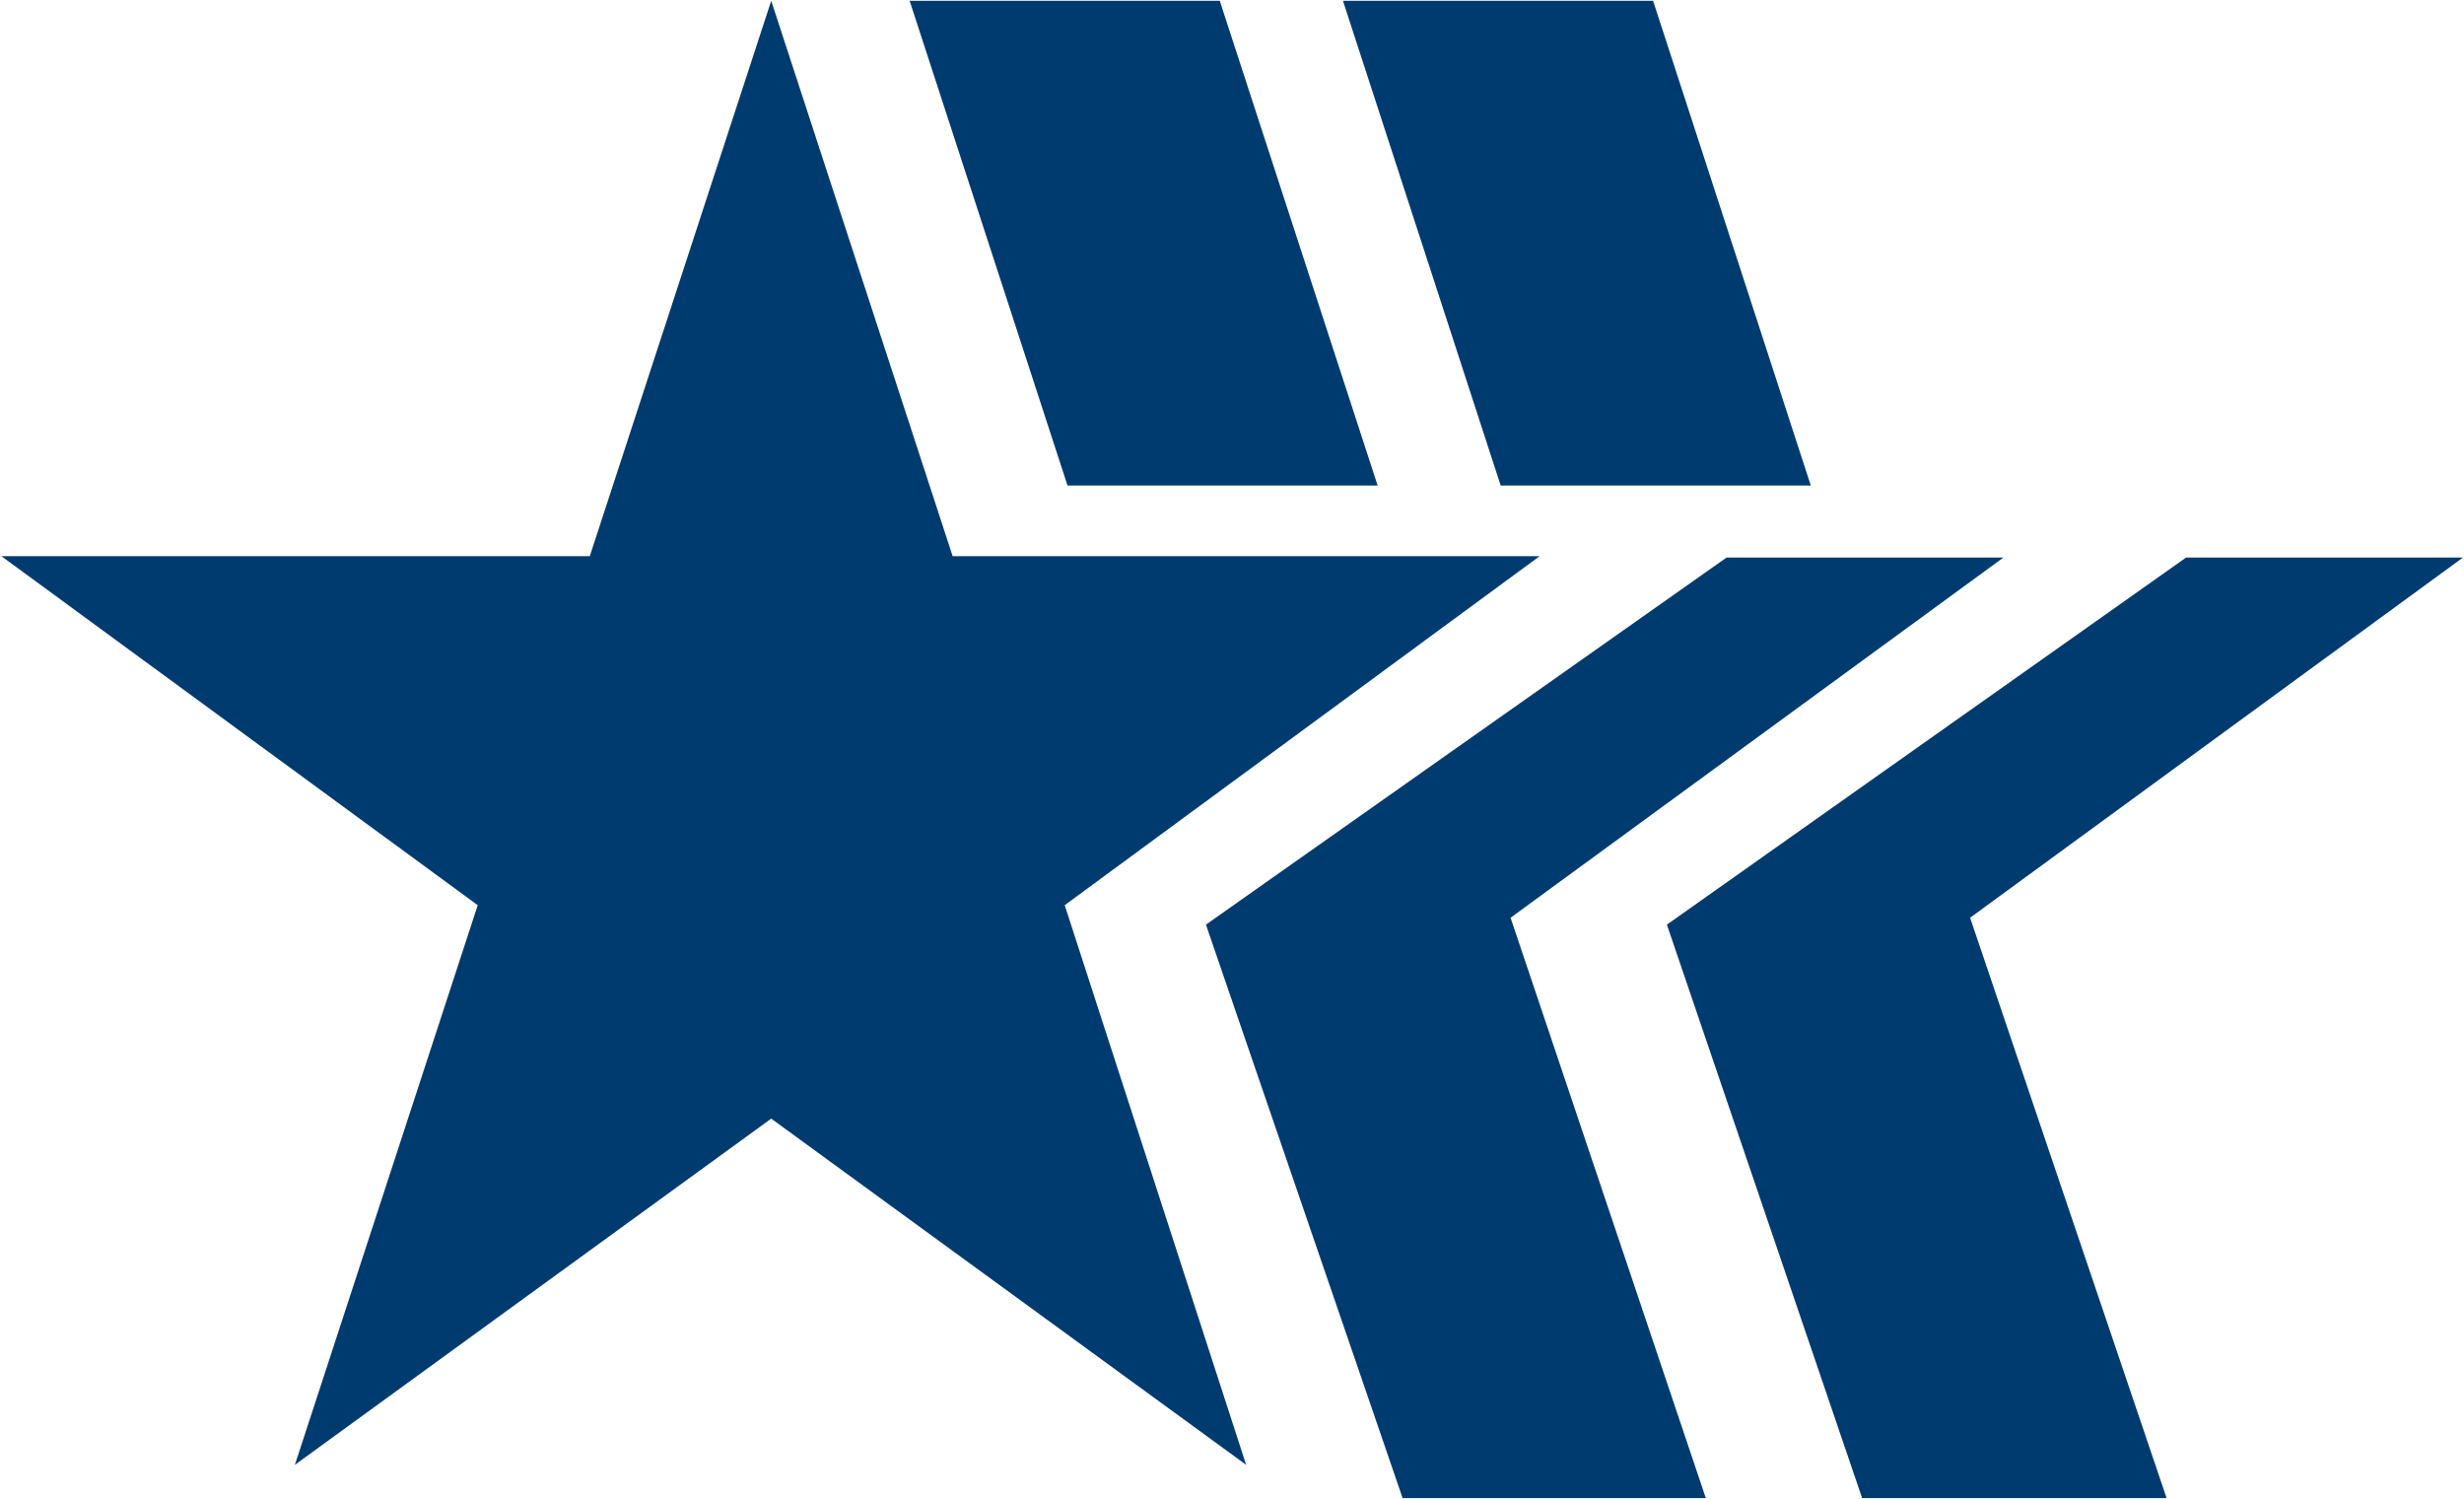
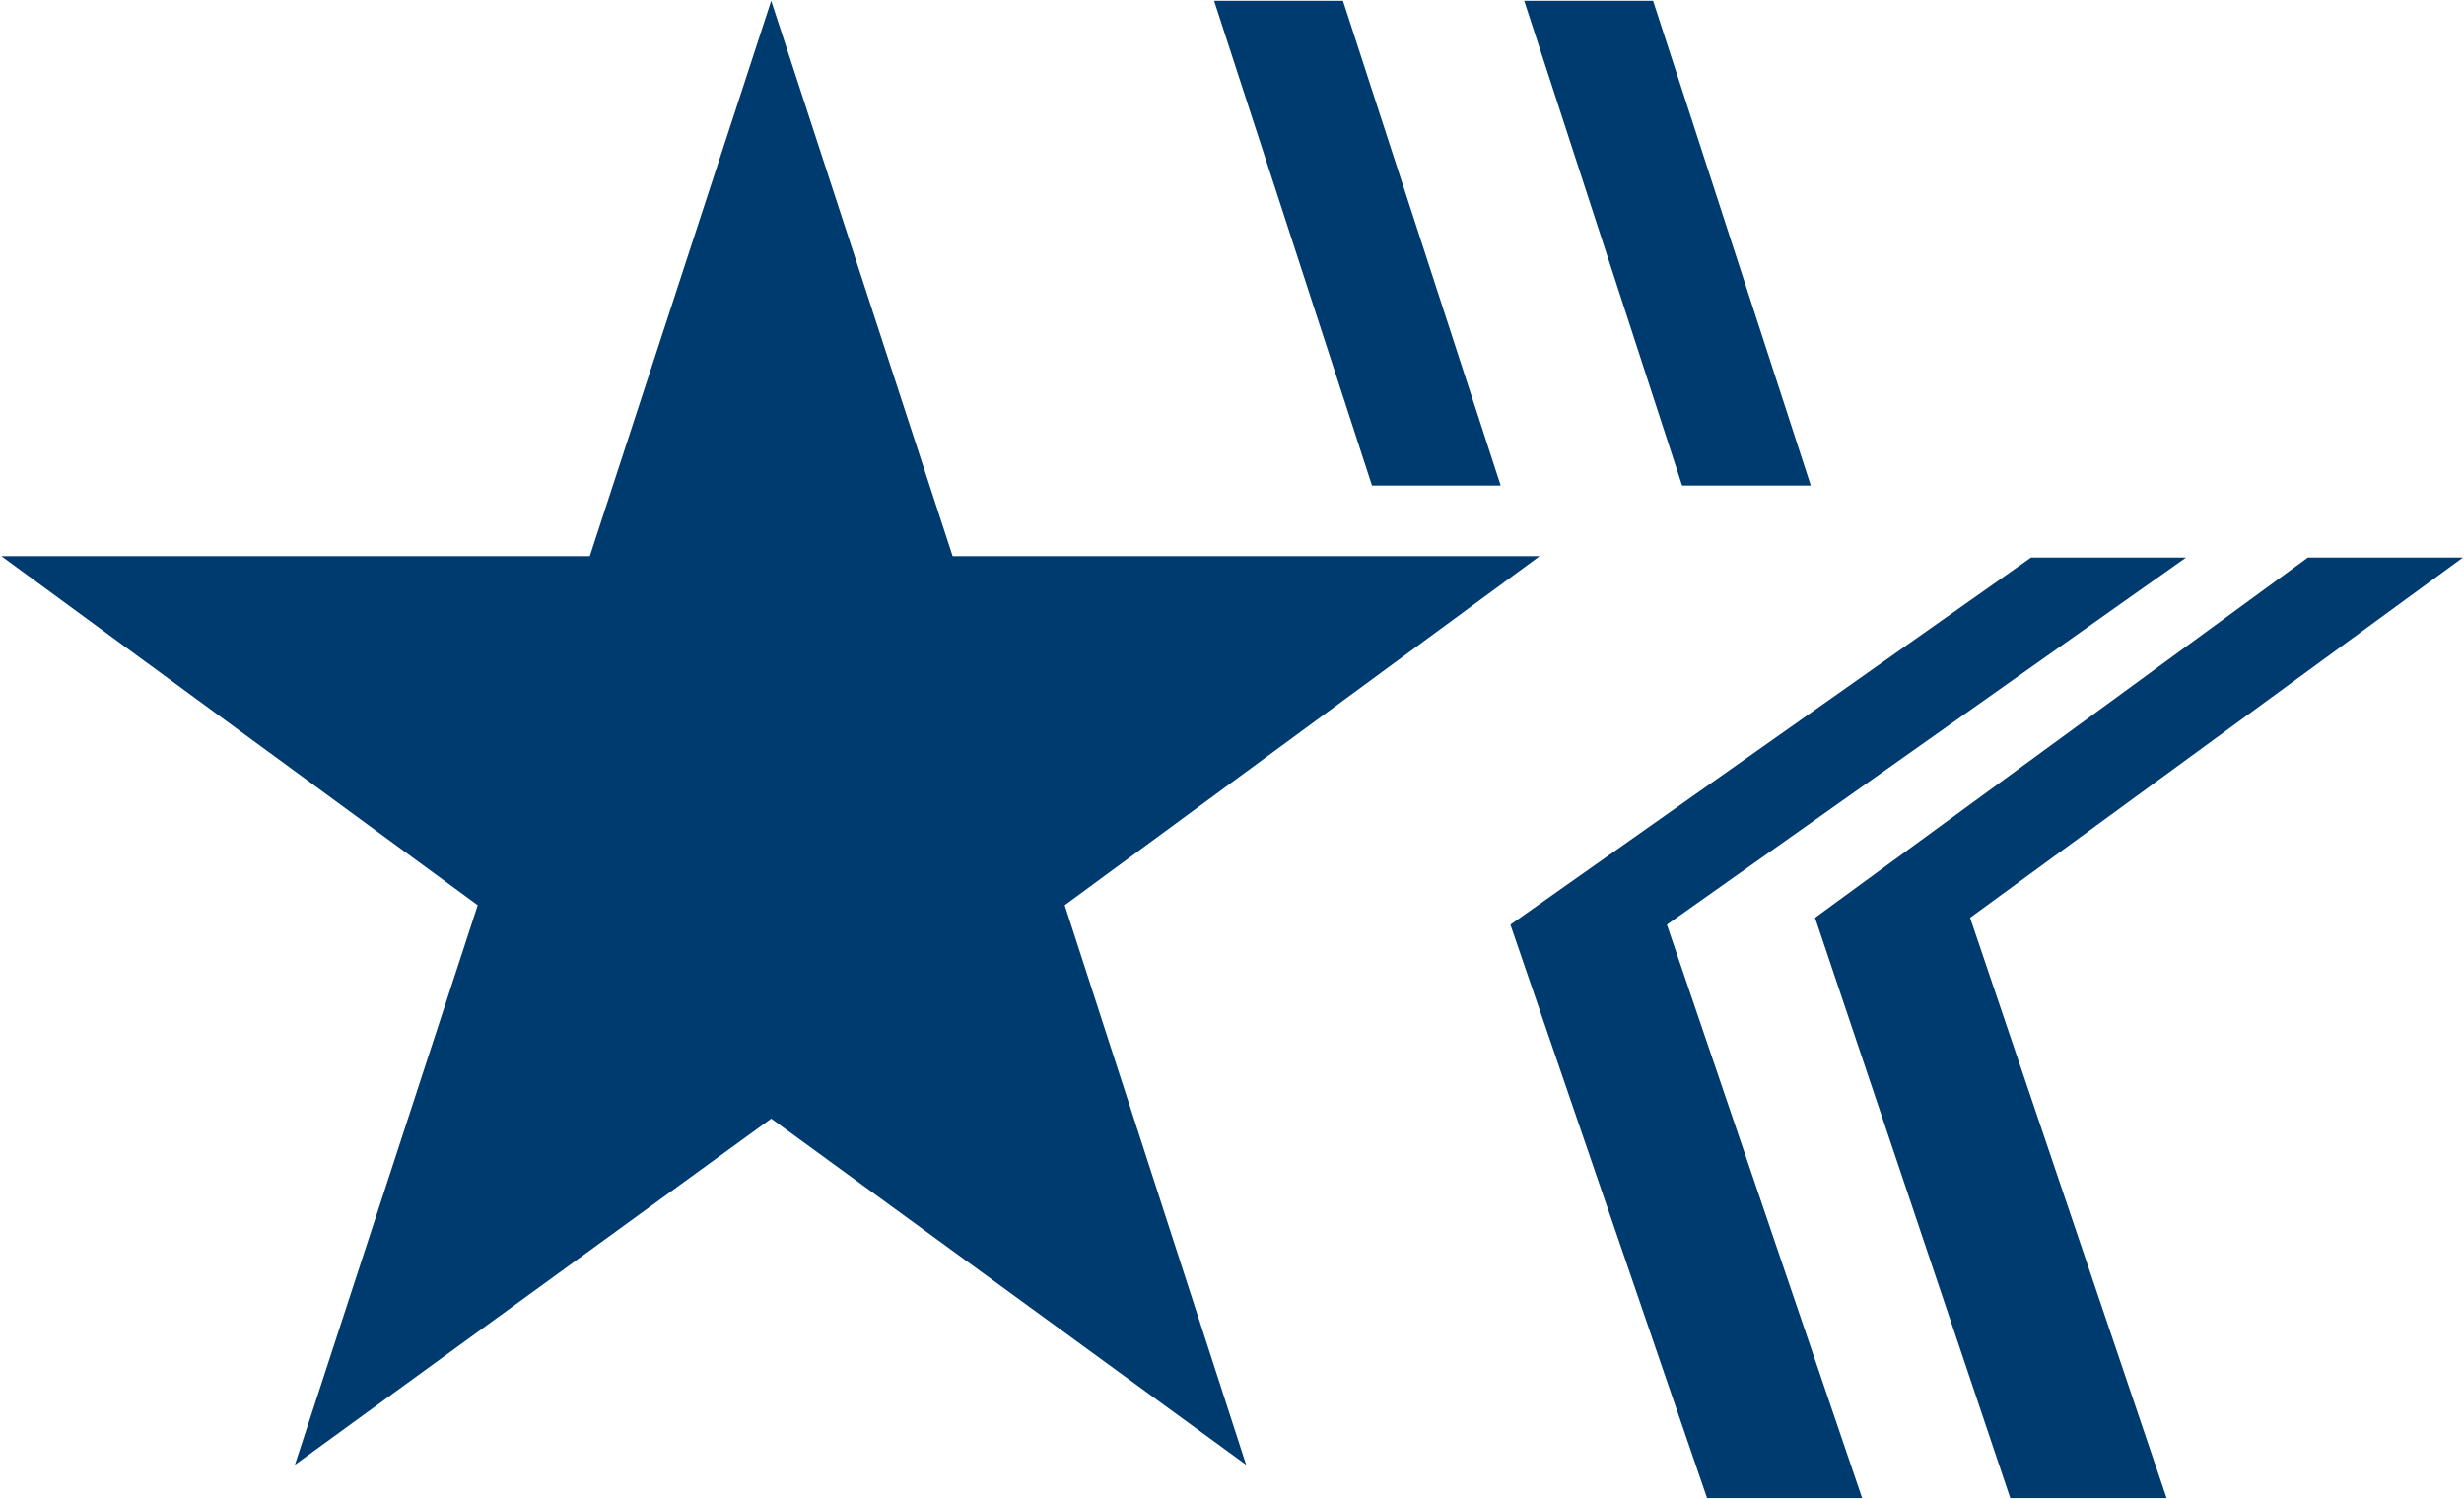
<svg xmlns="http://www.w3.org/2000/svg" version="1.2" viewBox="0 0 1570 955" width="1570" height="955">
  <title>WAB-2021-Annual-Report-148-pdf-svg (2)-svg-svg</title>
  <style>
		.s0 { fill: #003b70 } 
	</style>
-   <path id="Path 4" fill-rule="evenodd" class="s0" d="m678.4 576.8l115.6 356.6-302.6-220.6-303.5 220.6 116.5-356.6-303.5-222.4h374.9l115.6-353.9 115.6 353.9h374zm277.8-267.4l-100.5-308.9h197.6l100.5 308.9zm230.3 645.2l-124.4-365.4 330.8-233.9h176.4l-314 229.5 125.2 369.8zm-506.3-645.2l-100.6-308.9h197.6l100.6 308.9zm213.5 645.2l-125.3-365.4 331.7-233.9h176.4l-314 229.5 124.4 369.8z" />
+   <path id="Path 4" fill-rule="evenodd" class="s0" d="m678.4 576.8l115.6 356.6-302.6-220.6-303.5 220.6 116.5-356.6-303.5-222.4h374.9l115.6-353.9 115.6 353.9h374zm277.8-267.4l-100.5-308.9h197.6l100.5 308.9zm230.3 645.2l-124.4-365.4 330.8-233.9h176.4l-314 229.5 125.2 369.8m-506.3-645.2l-100.6-308.9h197.6l100.6 308.9zm213.5 645.2l-125.3-365.4 331.7-233.9h176.4l-314 229.5 124.4 369.8z" />
</svg>